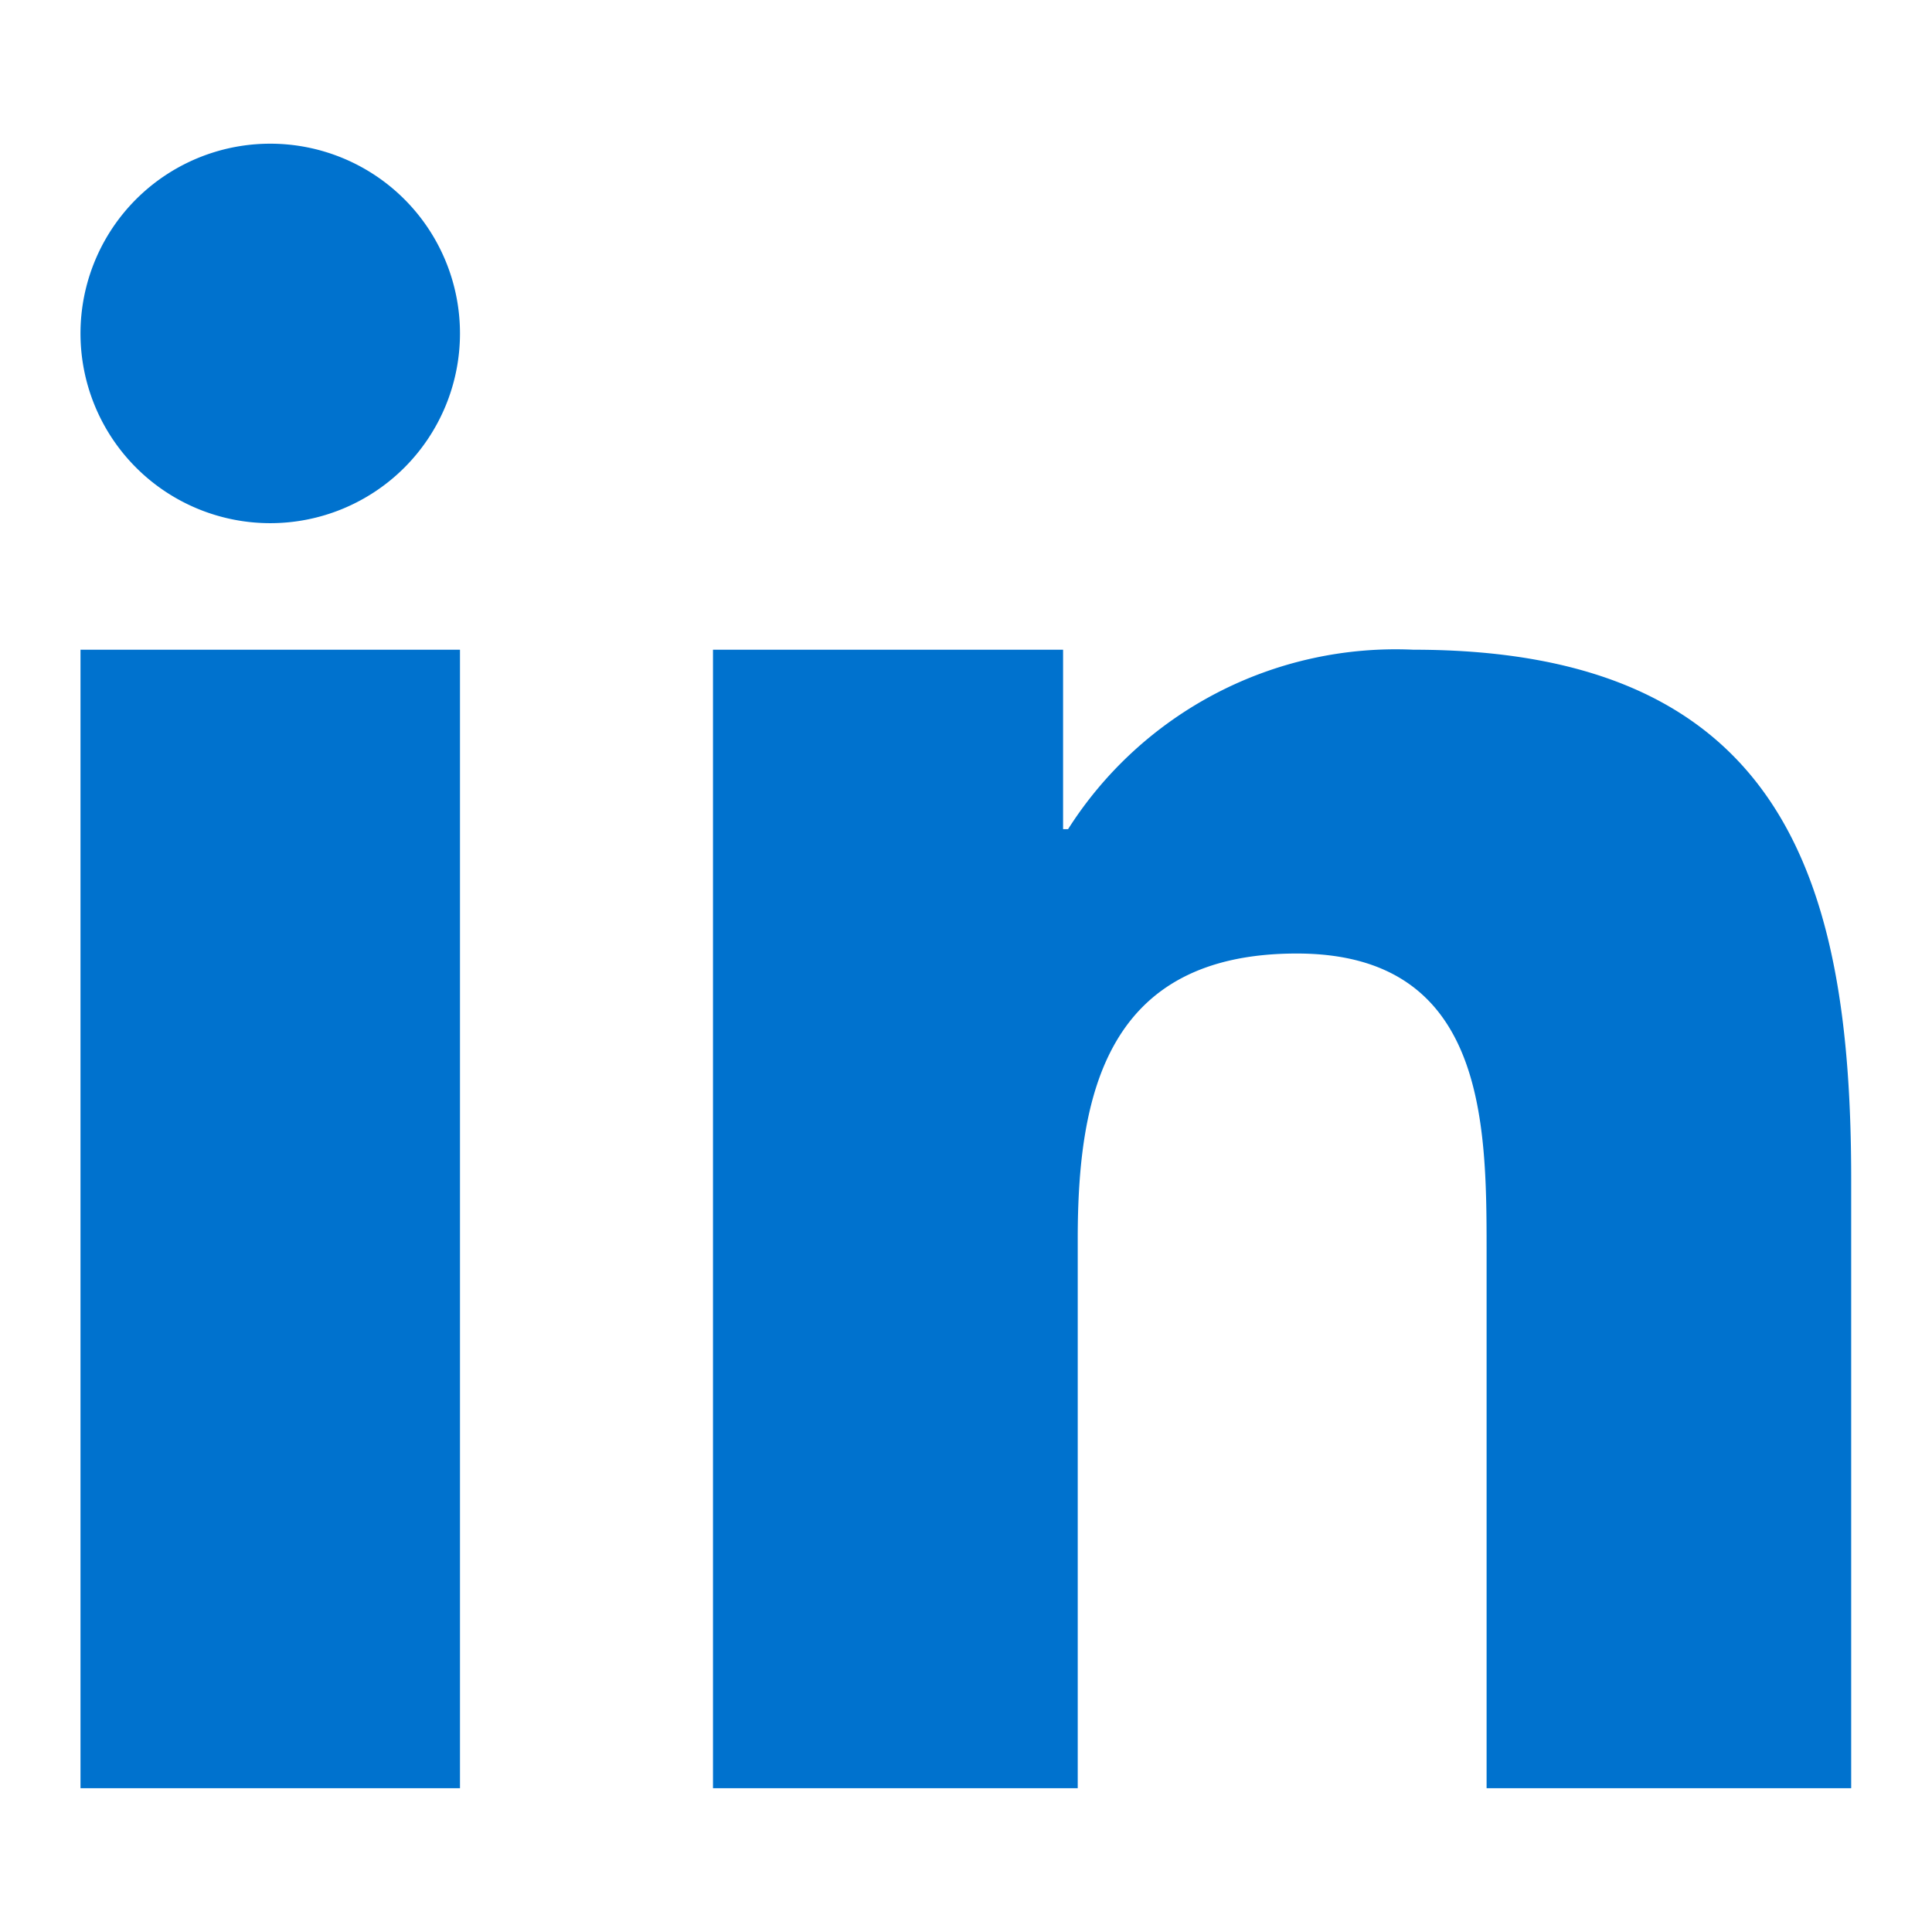
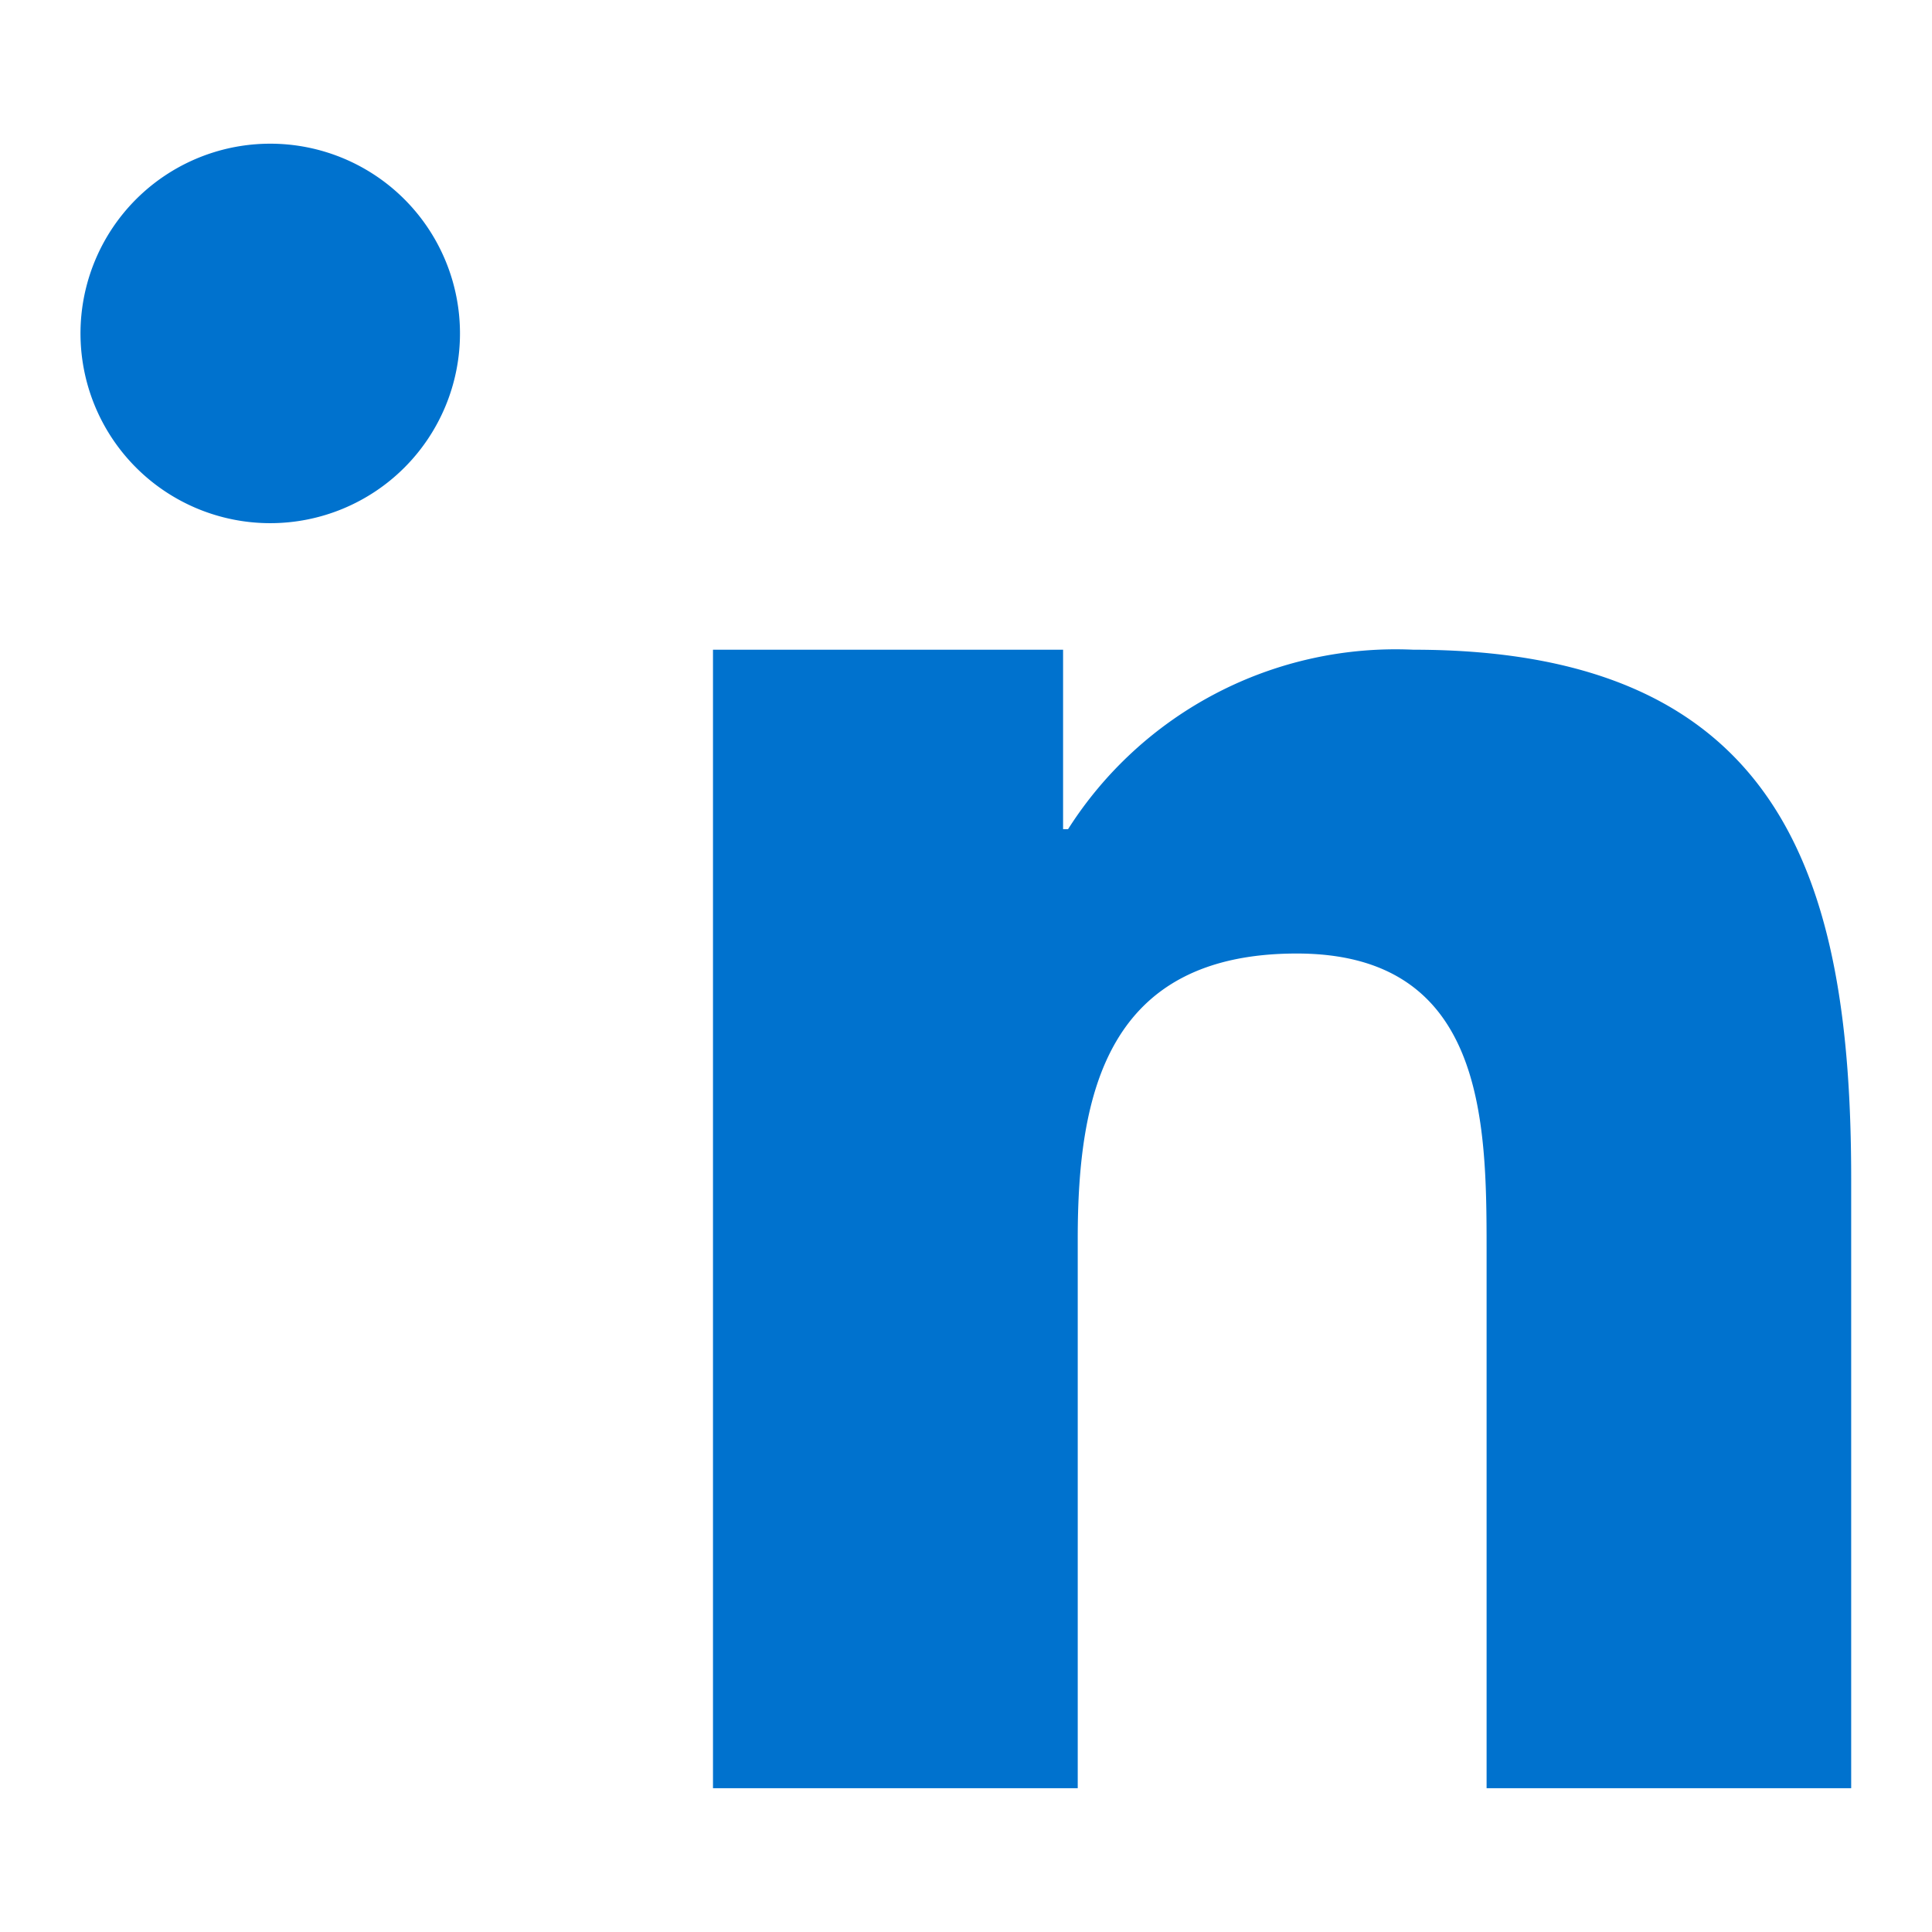
<svg xmlns="http://www.w3.org/2000/svg" width="24" height="24" viewBox="0 0 24 24">
  <g id="linkedin-accent-24x24" transform="translate(-68 -965)">
-     <rect id="frame-24x24" width="24" height="24" transform="translate(68 965)" fill="none" />
    <g id="linkedin" transform="translate(69 966.785)">
      <path id="Path_104" data-name="Path 104" d="M192,192h4.349v2.229h.062A4.822,4.822,0,0,1,200.7,192c4.59,0,5.439,2.857,5.439,6.574v7.569H201.61v-6.71c0-1.6-.033-3.659-2.358-3.659-2.361,0-2.721,1.743-2.721,3.543v6.826H192Z" transform="translate(-184.143 -185.714)" fill="#0072ce" />
-       <path id="Path_105" data-name="Path 105" d="M32,192h4.714v14.143H32Z" transform="translate(-32 -185.714)" fill="#0072ce" />
+       <path id="Path_105" data-name="Path 105" d="M32,192v14.143H32Z" transform="translate(-32 -185.714)" fill="#0072ce" />
      <path id="Path_106" data-name="Path 106" d="M36.714,66.357A2.357,2.357,0,1,1,34.357,64,2.357,2.357,0,0,1,36.714,66.357Z" transform="translate(-32 -64)" fill="#0072ce" />
    </g>
  </g>
</svg>